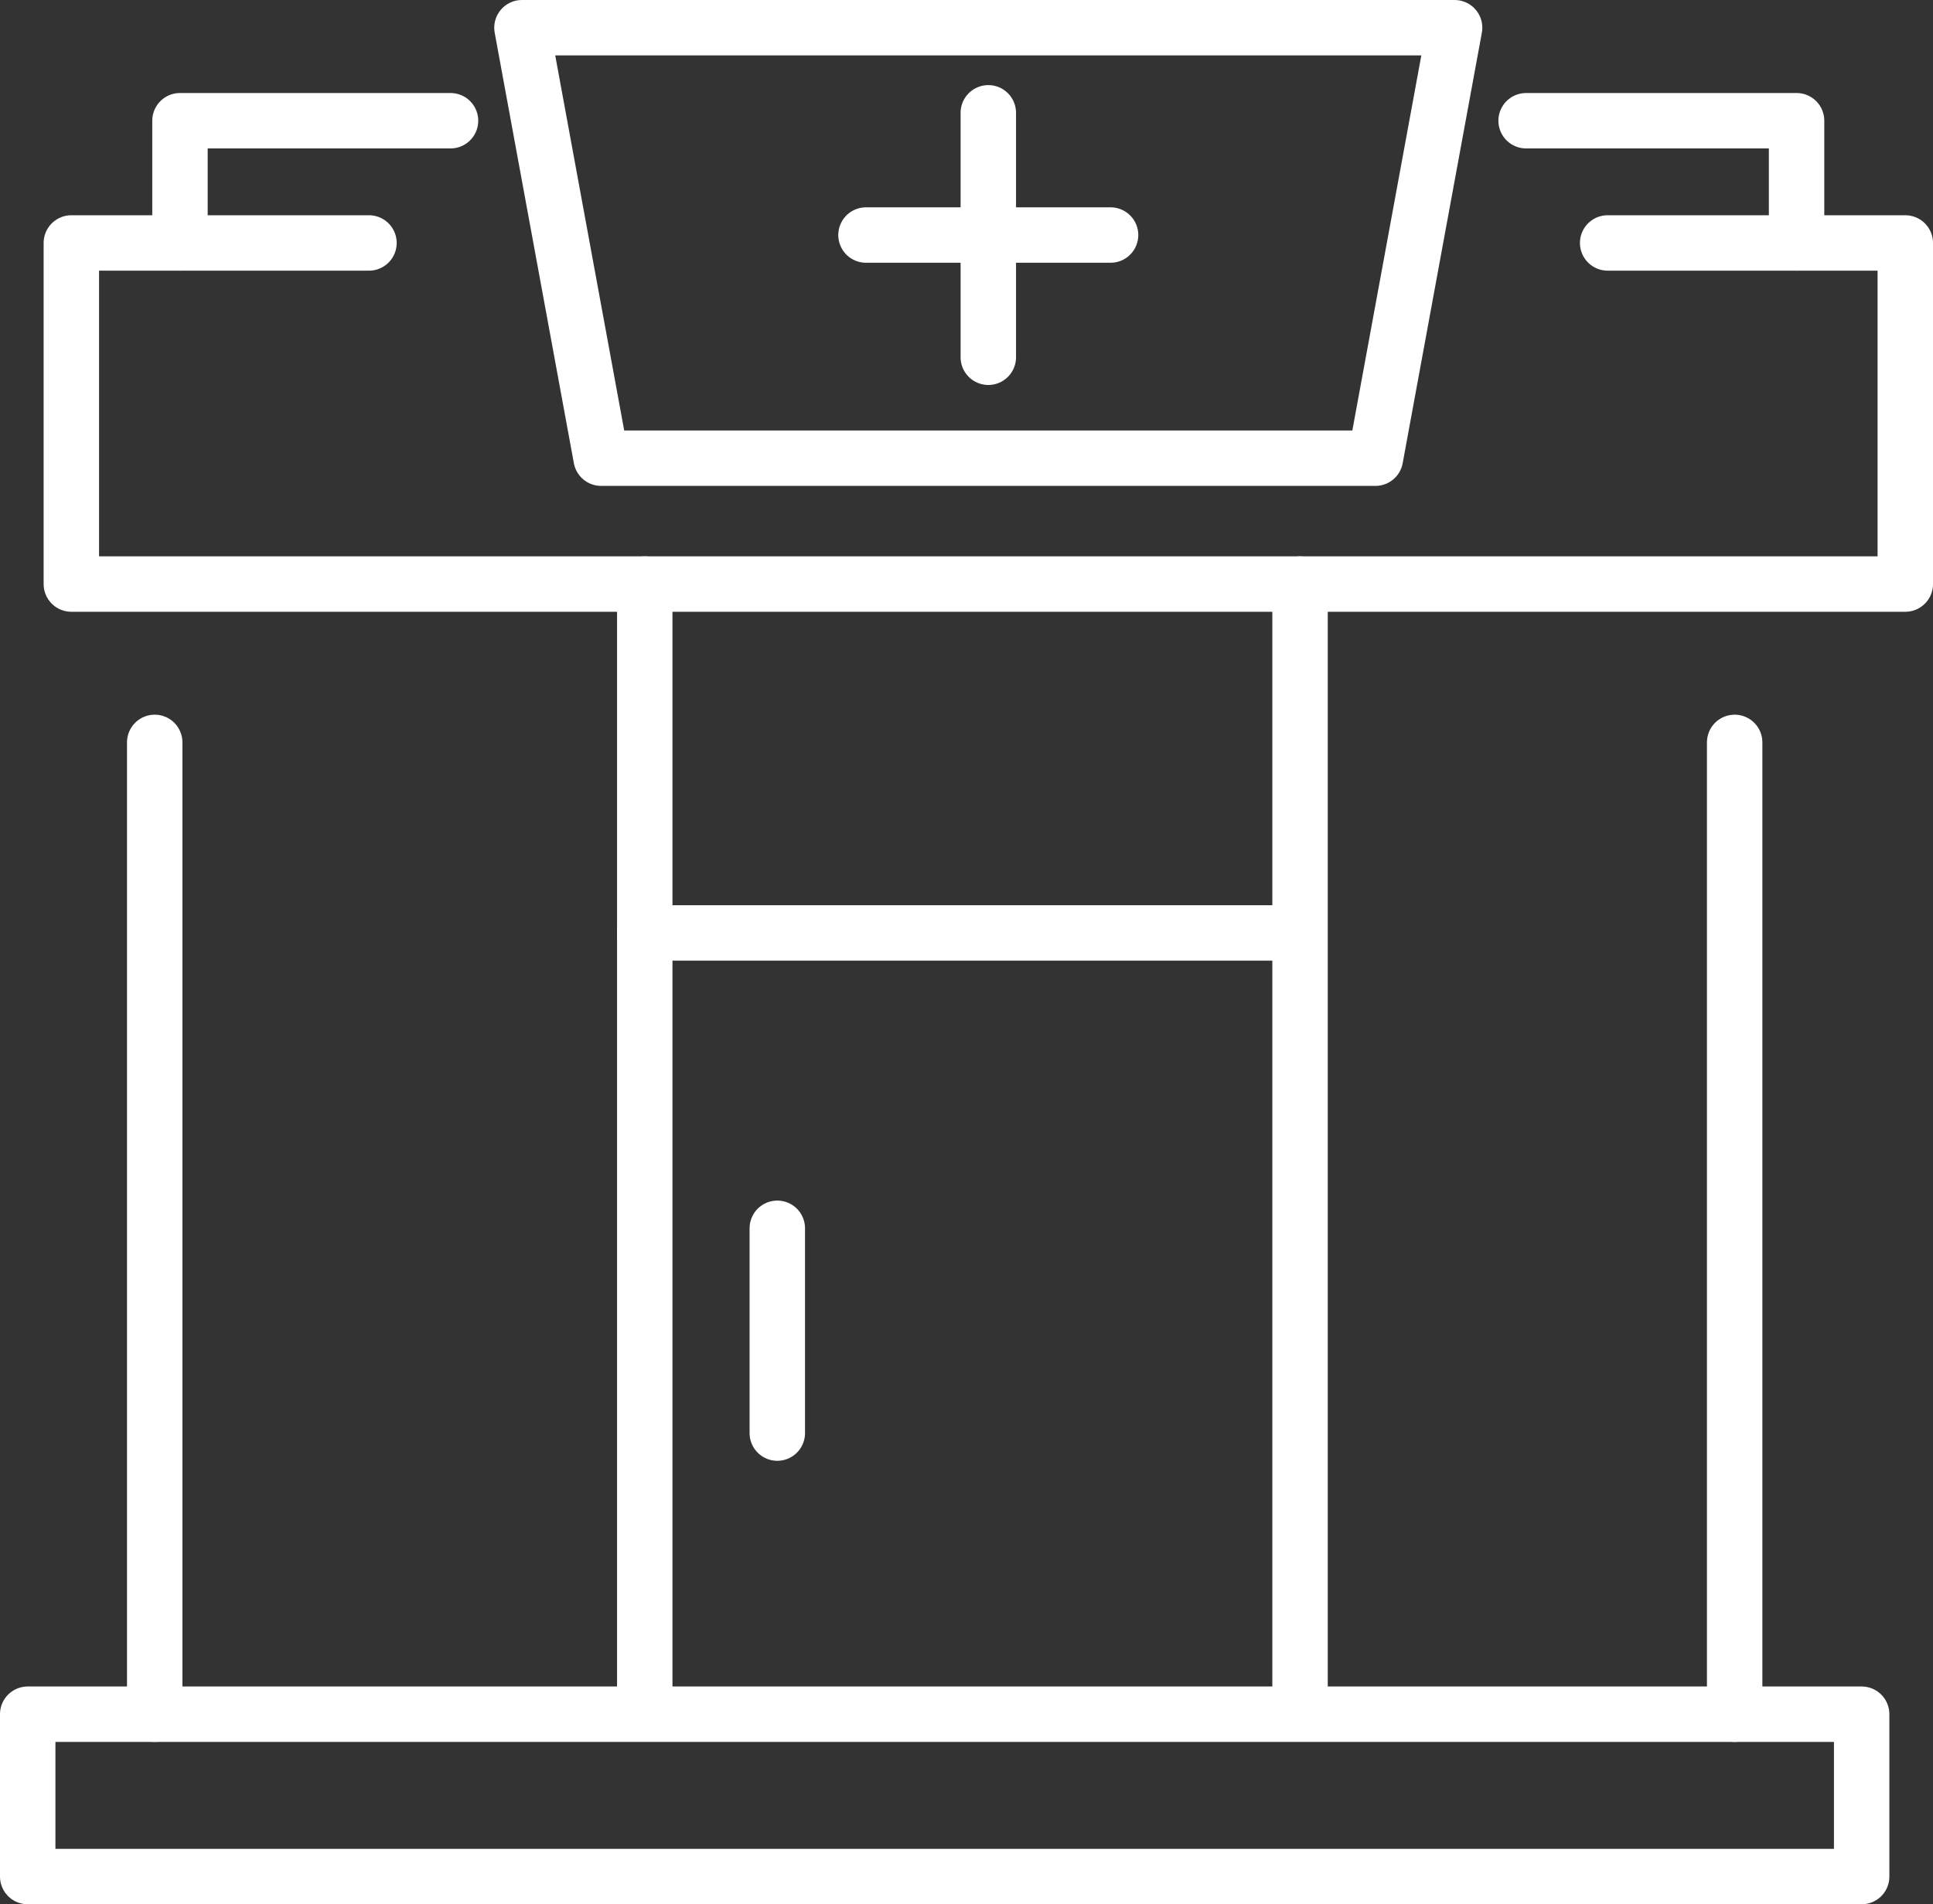
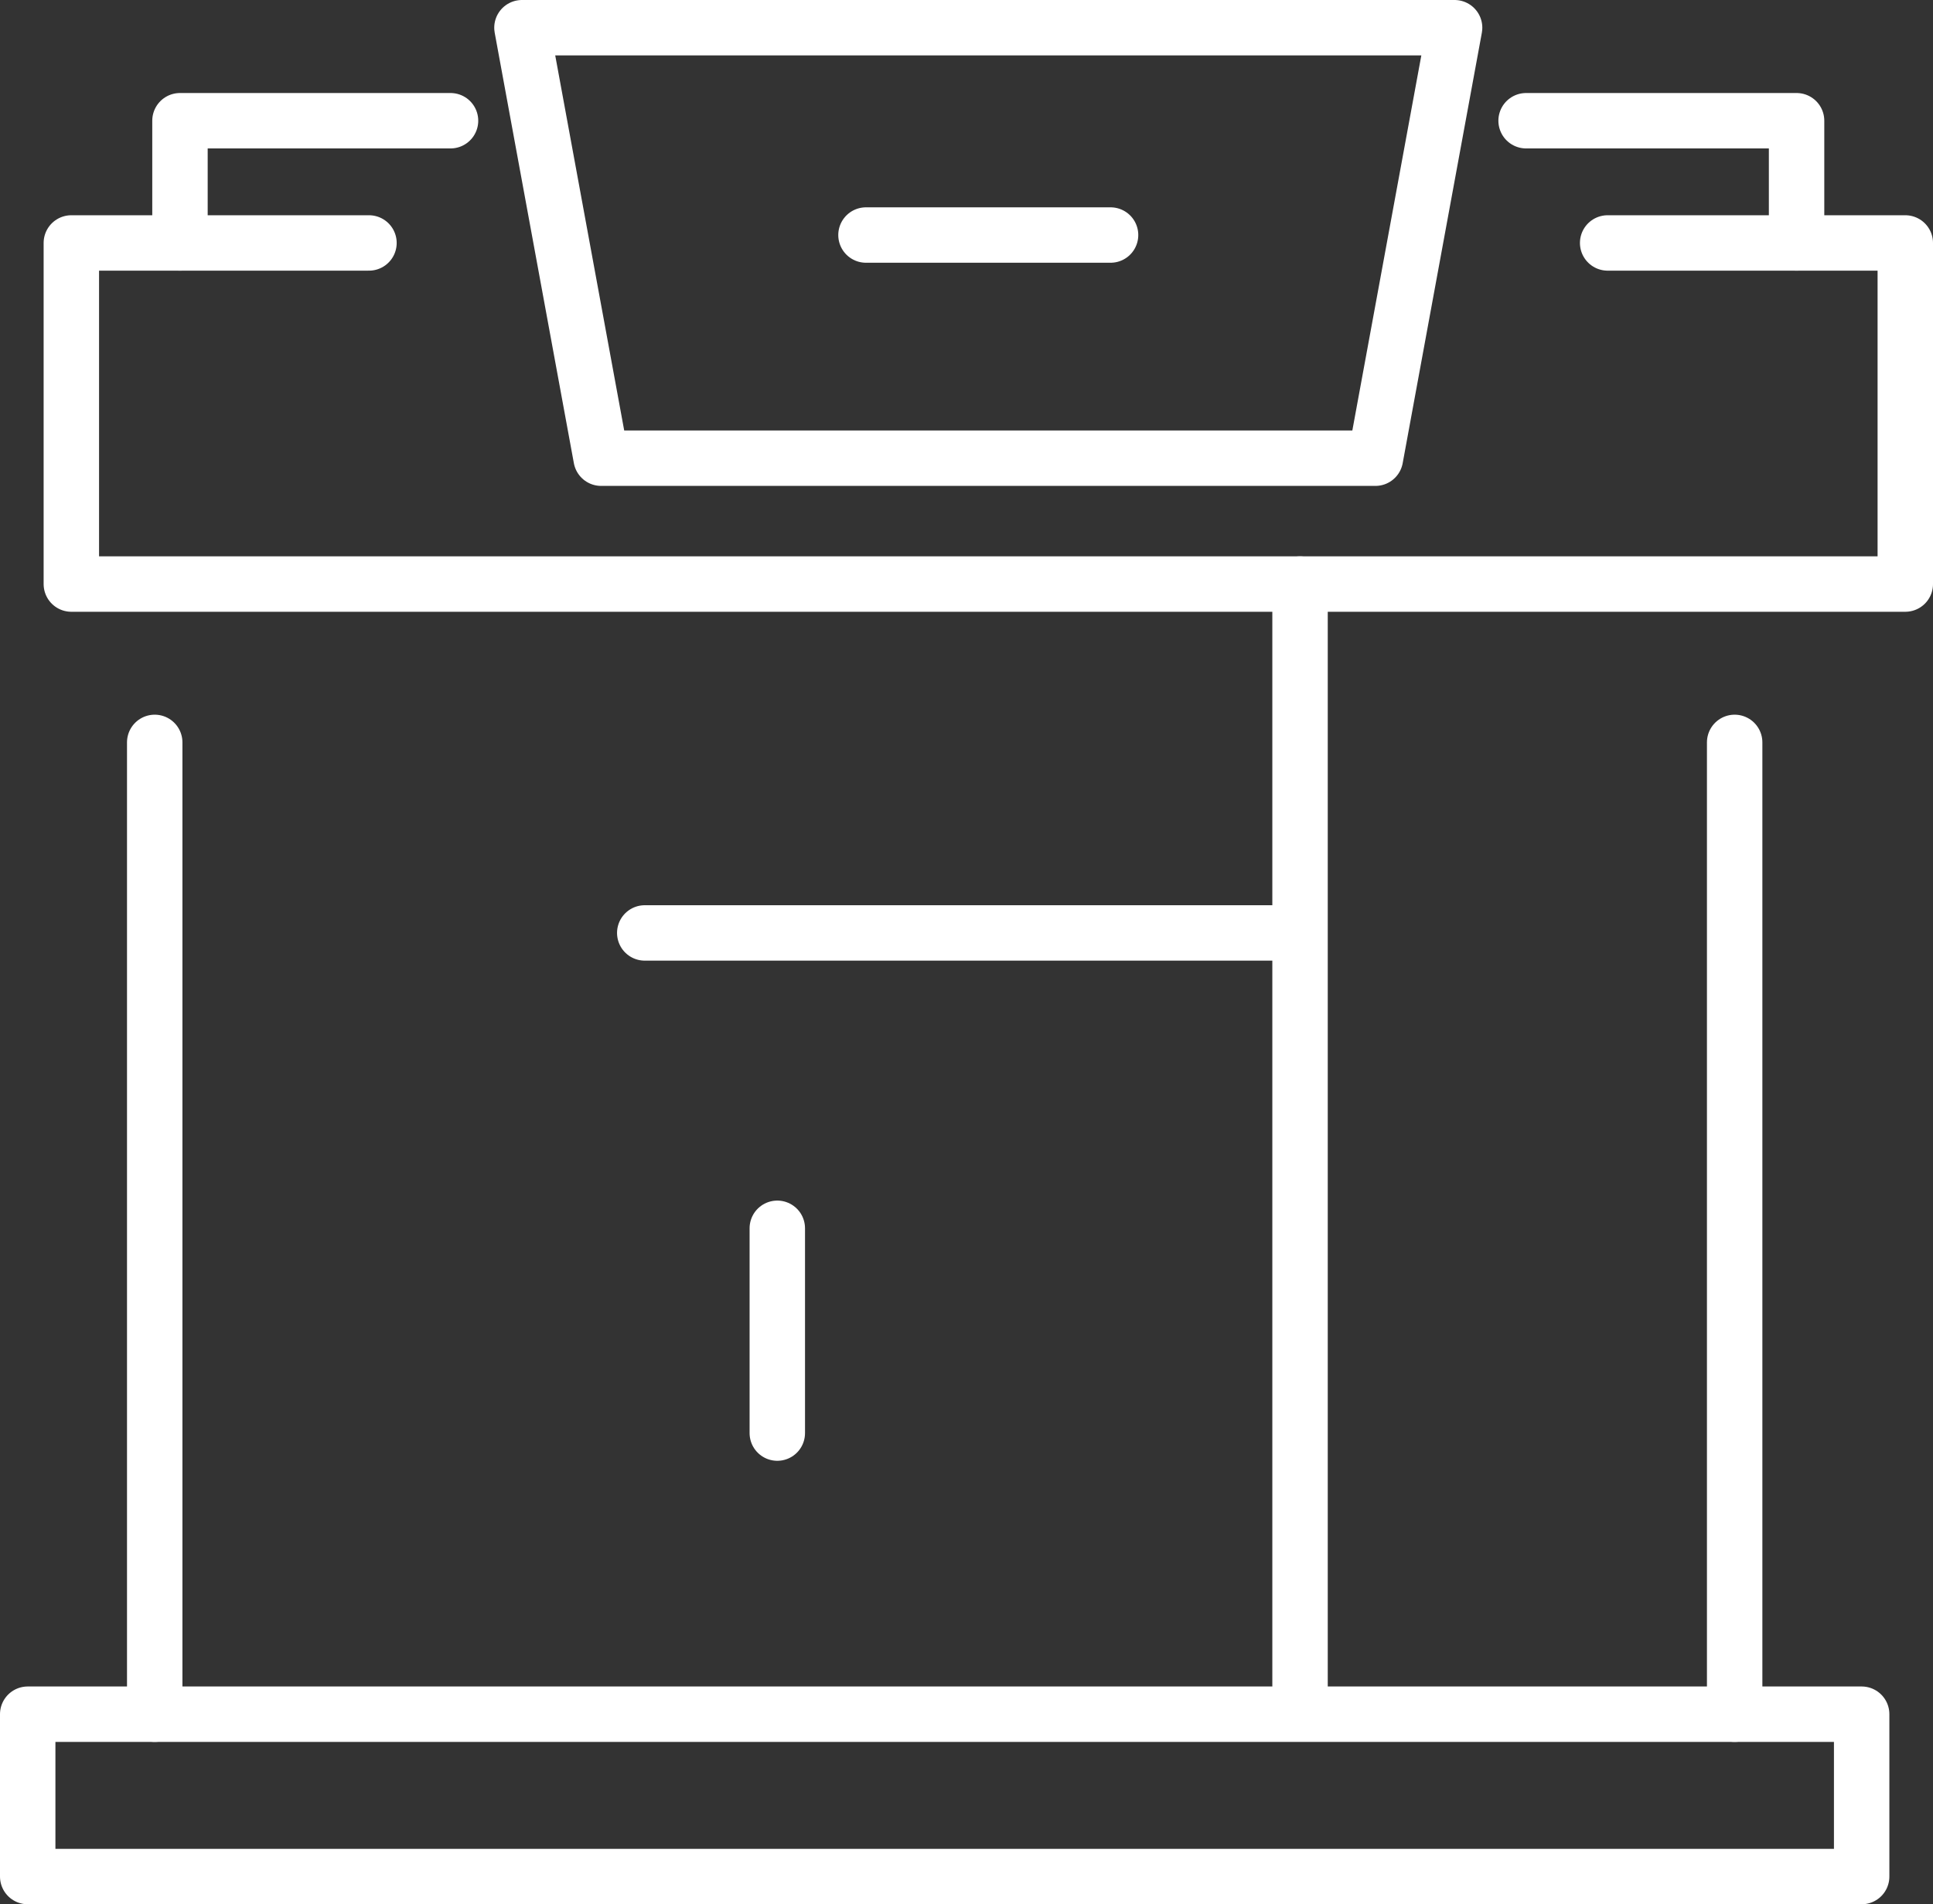
<svg xmlns="http://www.w3.org/2000/svg" viewBox="0 0 244.13 240.55">
  <rect x="0" y="0" width="244.13" height="240.55" fill="#333333" stroke="none" />
  <defs>
    <style>.cls-1{fill:none;stroke:#fff;stroke-linecap:round;stroke-linejoin:round;stroke-width:7px;}</style>
  </defs>
  <title>product-focus-pharmaceutical-intermediates-icon7</title>
  <g id="l_2" data-name="l 2">
    <g id="m_2" data-name="m 2">
      <rect class="cls-1" x="3.5" y="216.54" width="231.62" height="20.51" />
      <polyline class="cls-1" points="203.04 30.69 240.63 30.69 240.63 73.78 9.01 73.78 9.01 30.69 46.6 30.69" />
      <polygon class="cls-1" points="173.71 57.88 75.92 57.88 65.92 3.5 183.71 3.5 173.71 57.88" />
      <polyline class="cls-1" points="22.73 30.69 22.73 15.25 56.9 15.25" />
      <polyline class="cls-1" points="226.9 30.69 226.9 15.25 192.74 15.25" />
      <line class="cls-1" x1="19.54" y1="93.78" x2="19.54" y2="216.54" />
      <line class="cls-1" x1="219.08" y1="93.78" x2="219.08" y2="216.54" />
-       <line class="cls-1" x1="81.43" y1="73.78" x2="81.43" y2="215.85" />
      <line class="cls-1" x1="164.19" y1="73.78" x2="164.19" y2="215.85" />
      <line class="cls-1" x1="81.43" y1="117.85" x2="164.09" y2="117.85" />
      <line class="cls-1" x1="98.17" y1="155.16" x2="98.17" y2="181.03" />
-       <line class="cls-1" x1="124.82" y1="14.25" x2="124.82" y2="45.13" />
      <line class="cls-1" x1="140.26" y1="29.69" x2="109.37" y2="29.69" />
    </g>
  </g>
</svg>